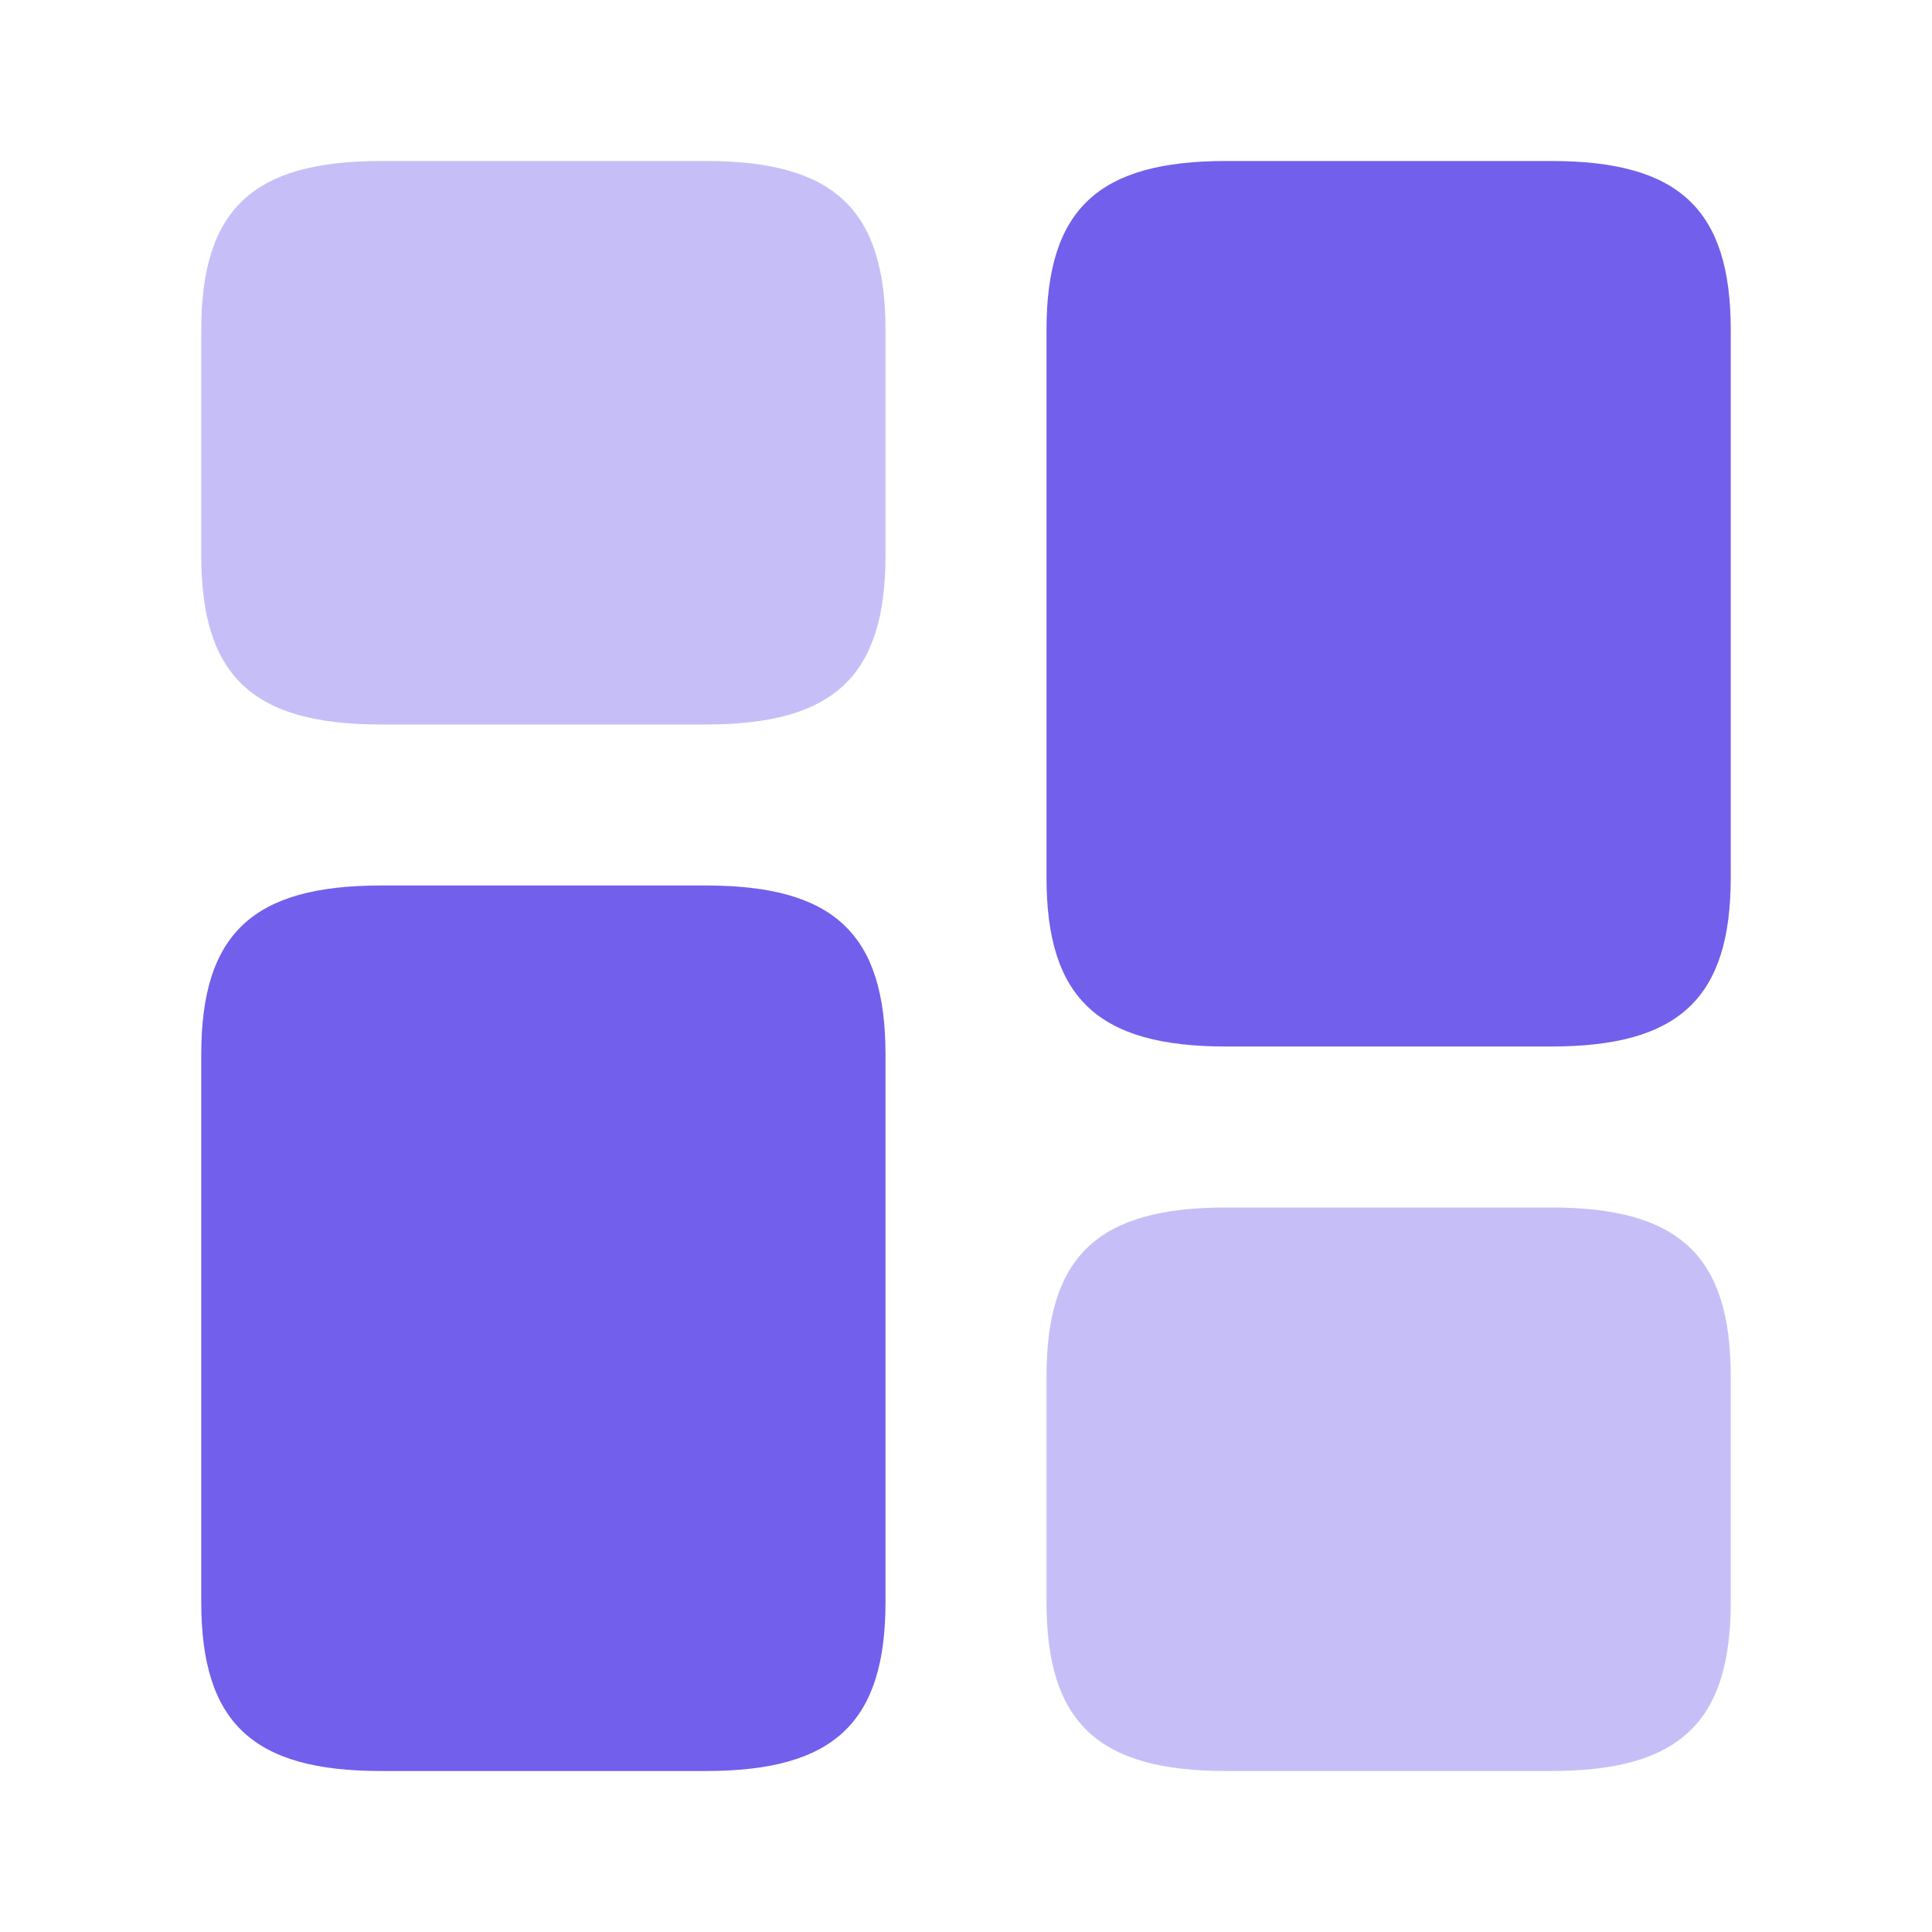
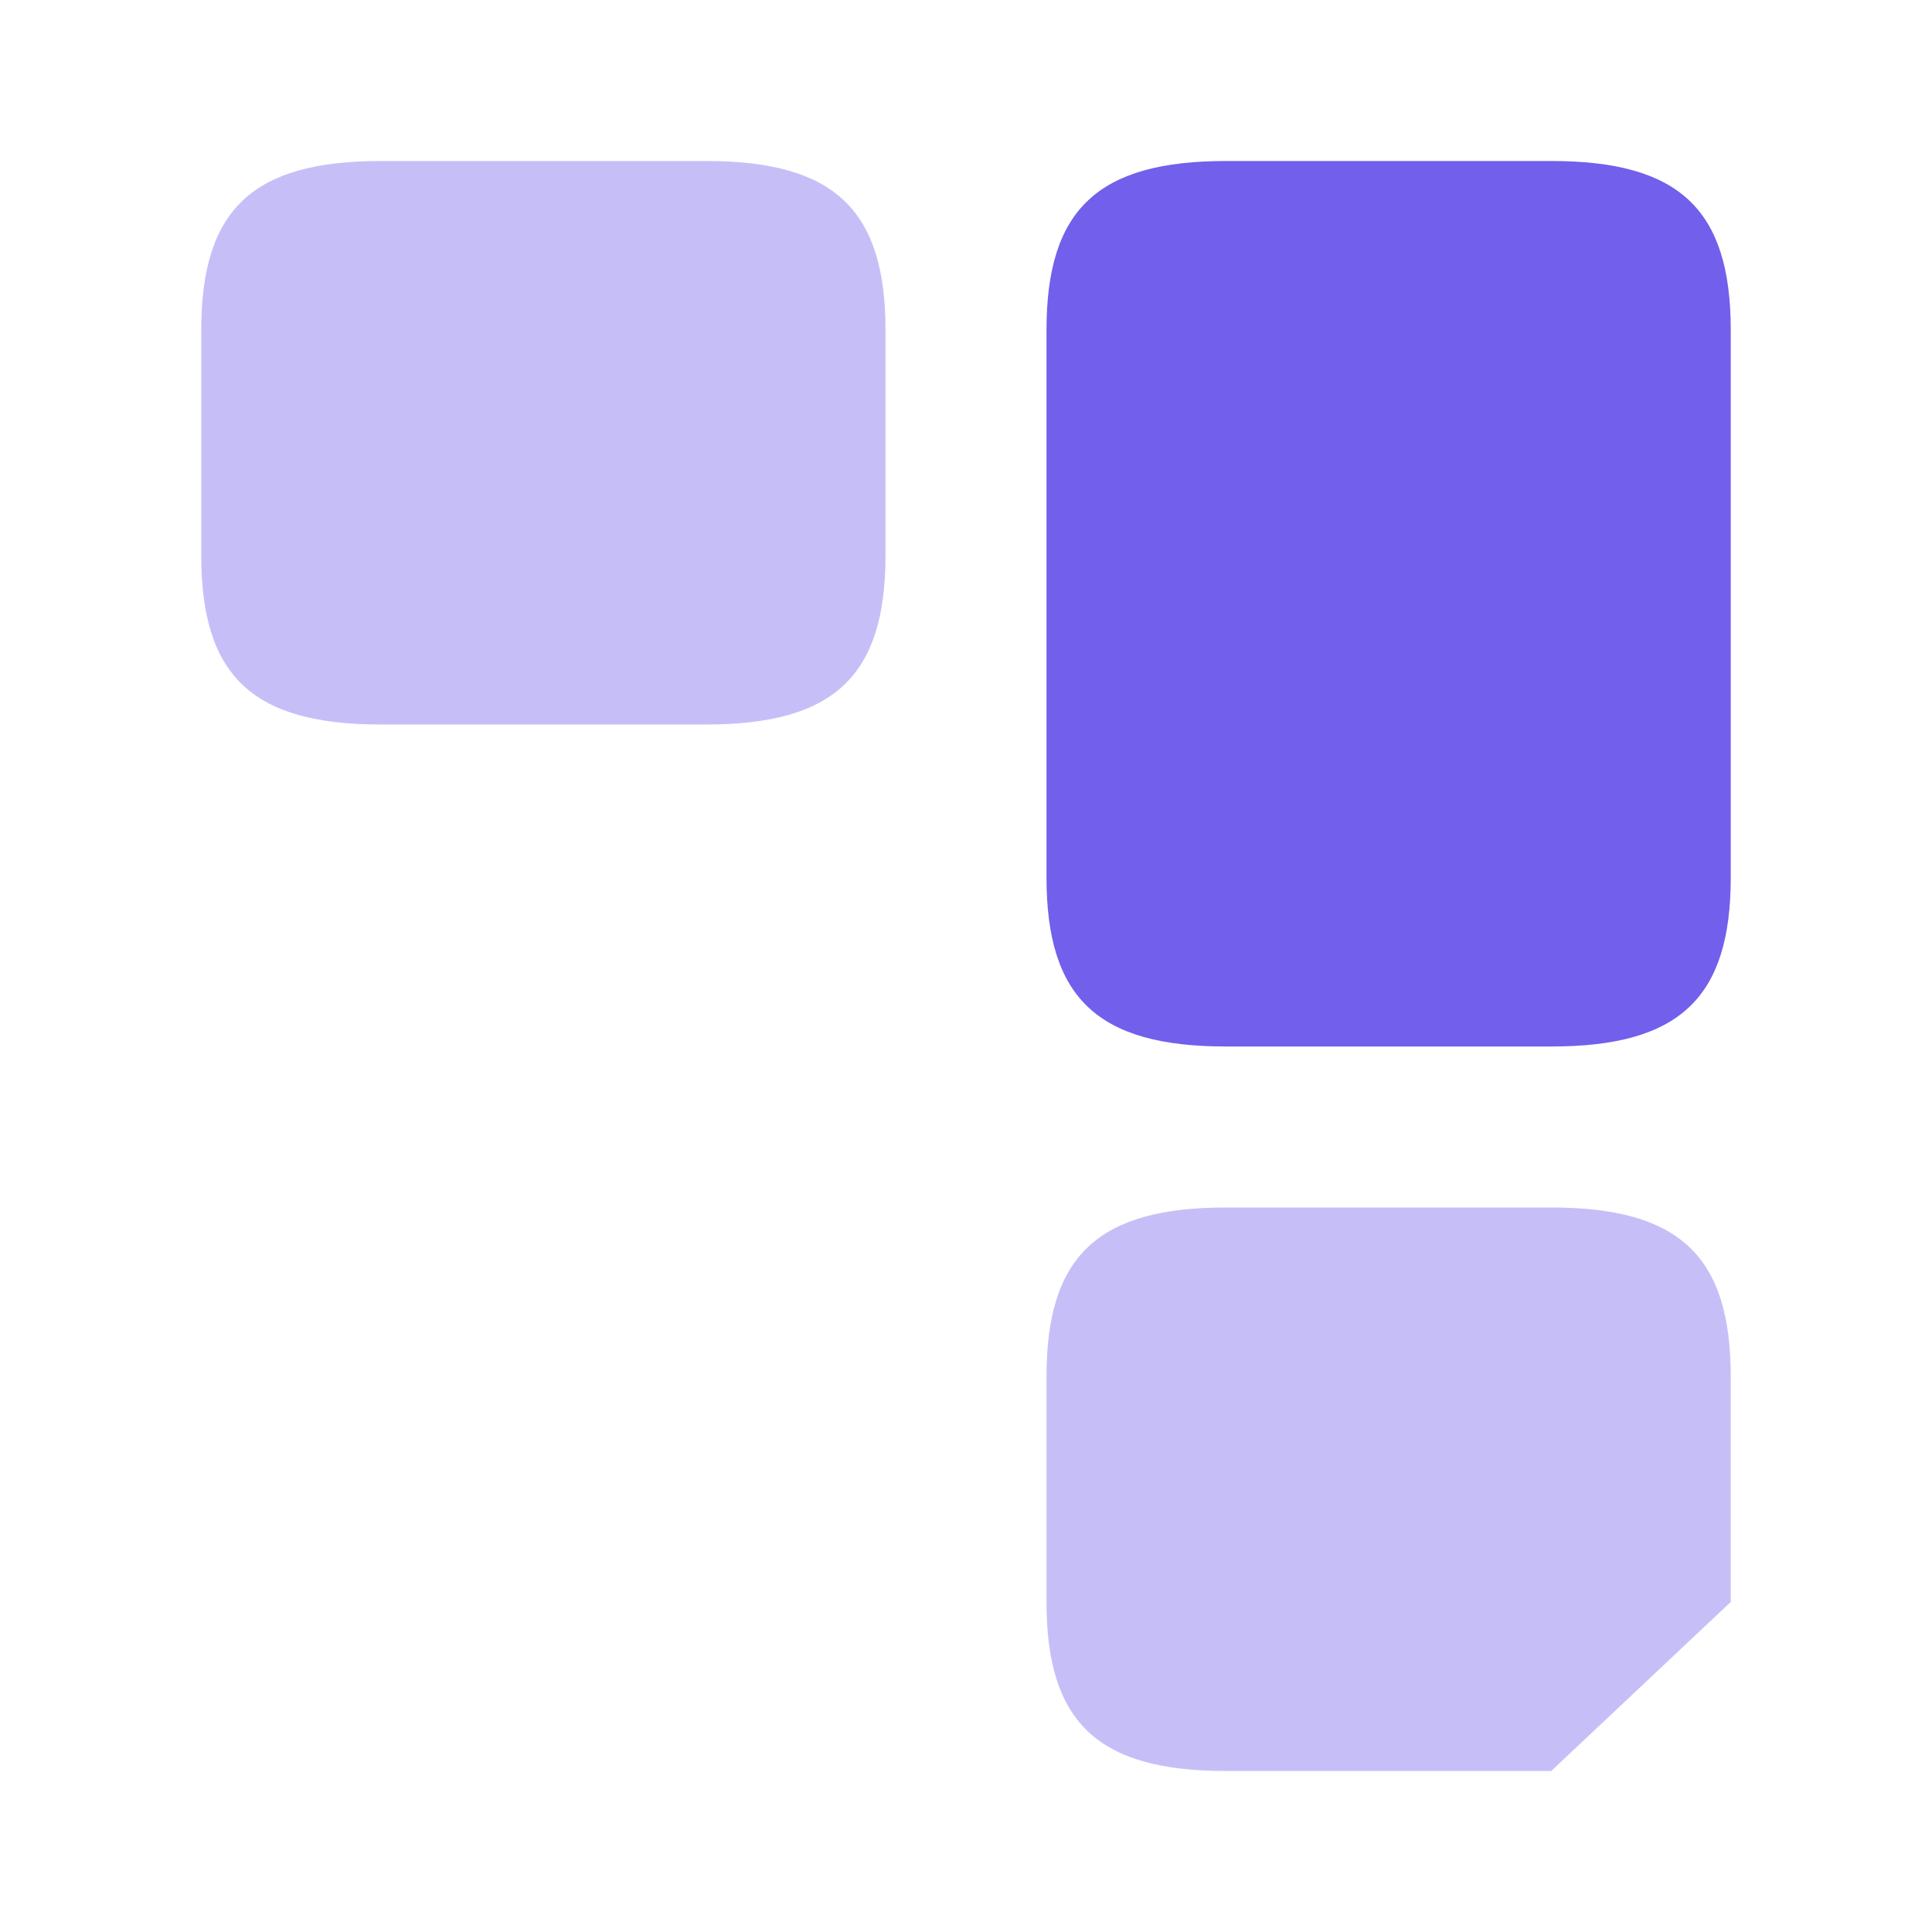
<svg xmlns="http://www.w3.org/2000/svg" width="12" height="12" viewBox="0 0 12 12" fill="none">
  <path d="M10.75 5.45V2.05C10.75 1.3 10.43 1 9.635 1H7.615C6.82 1 6.5 1.3 6.5 2.05V5.45C6.5 6.2 6.82 6.5 7.615 6.5H9.635C10.43 6.5 10.75 6.2 10.75 5.45Z" fill="#725FEB" />
-   <path d="M5.5 6.55V9.95C5.5 10.7 5.18 11 4.385 11H2.365C1.57 11 1.25 10.7 1.25 9.95V6.55C1.25 5.8 1.57 5.5 2.365 5.5H4.385C5.18 5.5 5.5 5.8 5.5 6.55Z" fill="#725FEB" />
-   <path opacity="0.4" d="M10.75 9.95V8.55C10.75 7.8 10.43 7.5 9.635 7.5H7.615C6.82 7.5 6.5 7.8 6.5 8.55V9.95C6.5 10.7 6.82 11 7.615 11H9.635C10.43 11 10.75 10.7 10.75 9.95Z" fill="#725FEB" />
+   <path opacity="0.4" d="M10.75 9.95V8.55C10.75 7.8 10.43 7.5 9.635 7.5H7.615C6.82 7.5 6.5 7.8 6.5 8.55V9.95C6.5 10.7 6.82 11 7.615 11H9.635Z" fill="#725FEB" />
  <path opacity="0.4" d="M5.5 3.45V2.05C5.5 1.3 5.18 1 4.385 1H2.365C1.57 1 1.25 1.3 1.25 2.05V3.45C1.25 4.2 1.57 4.5 2.365 4.5H4.385C5.18 4.5 5.5 4.2 5.5 3.45Z" fill="#725FEB" />
</svg>